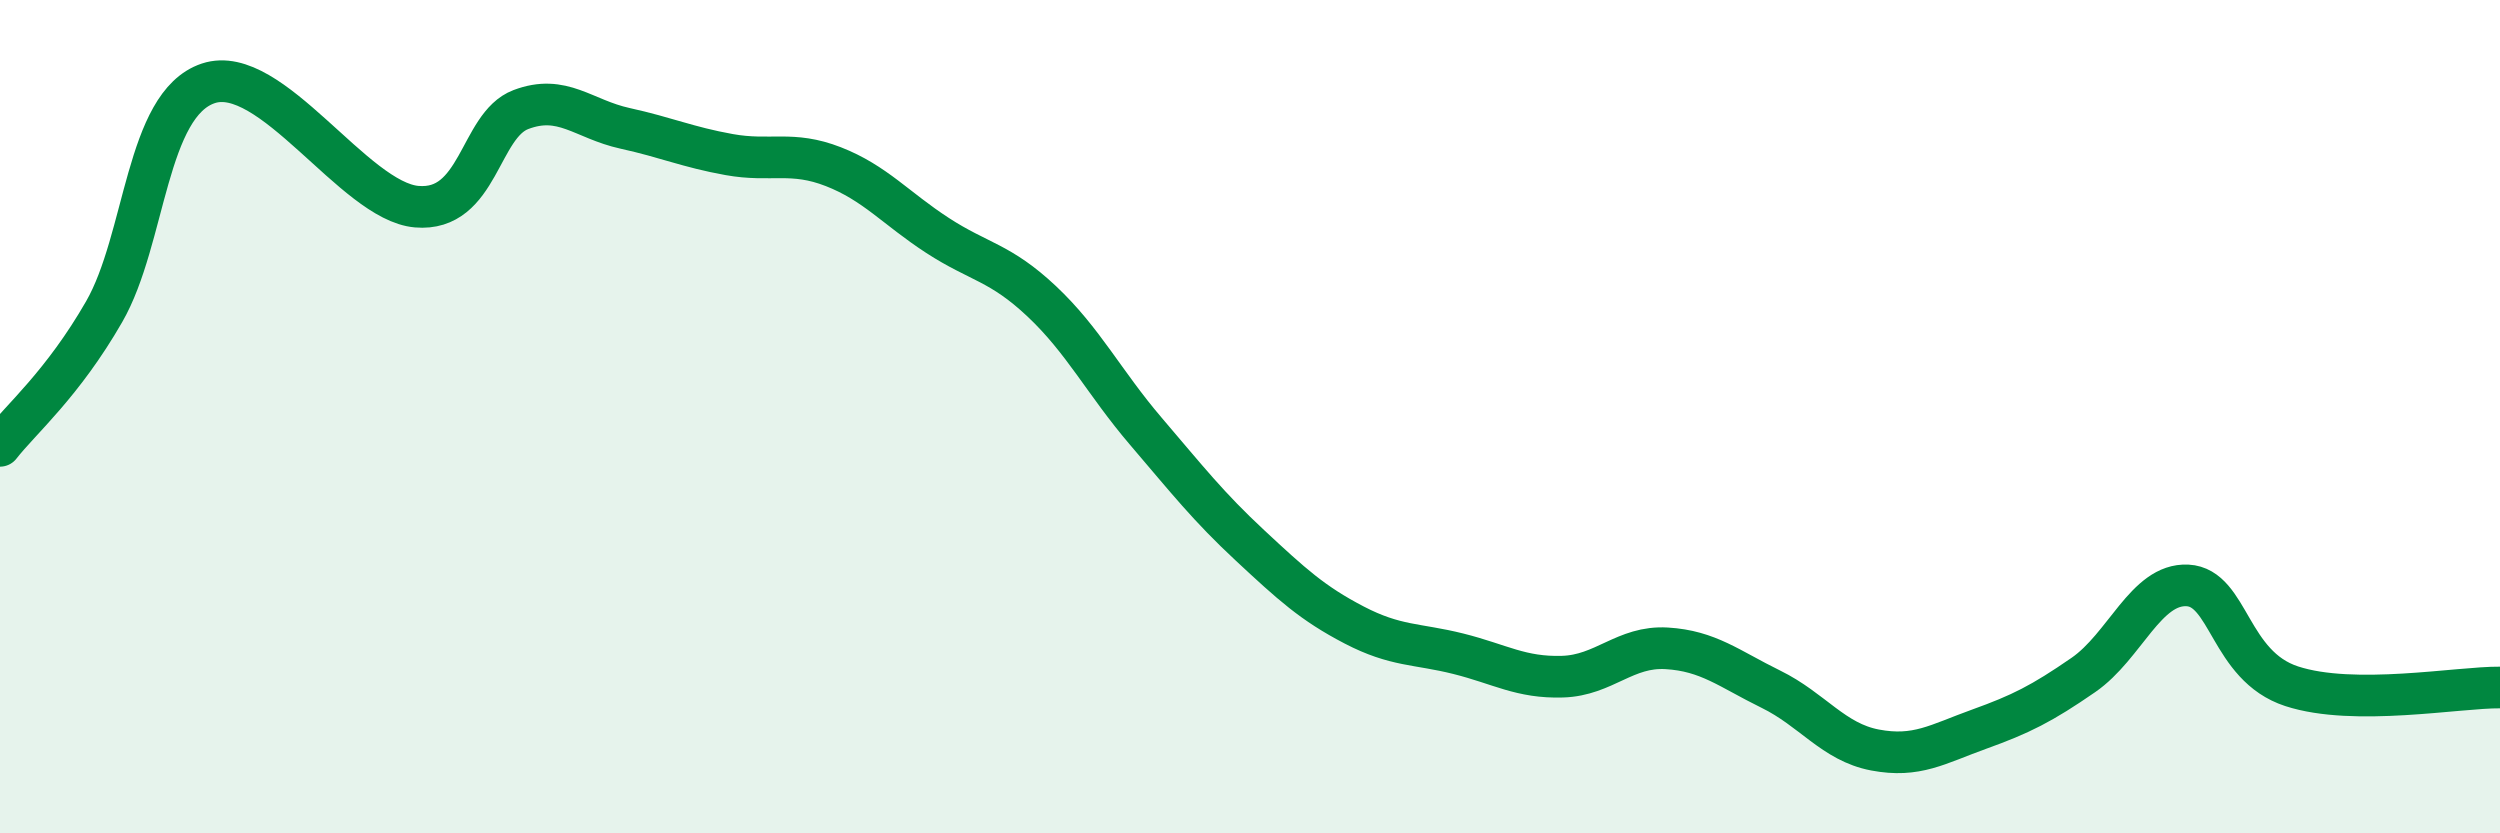
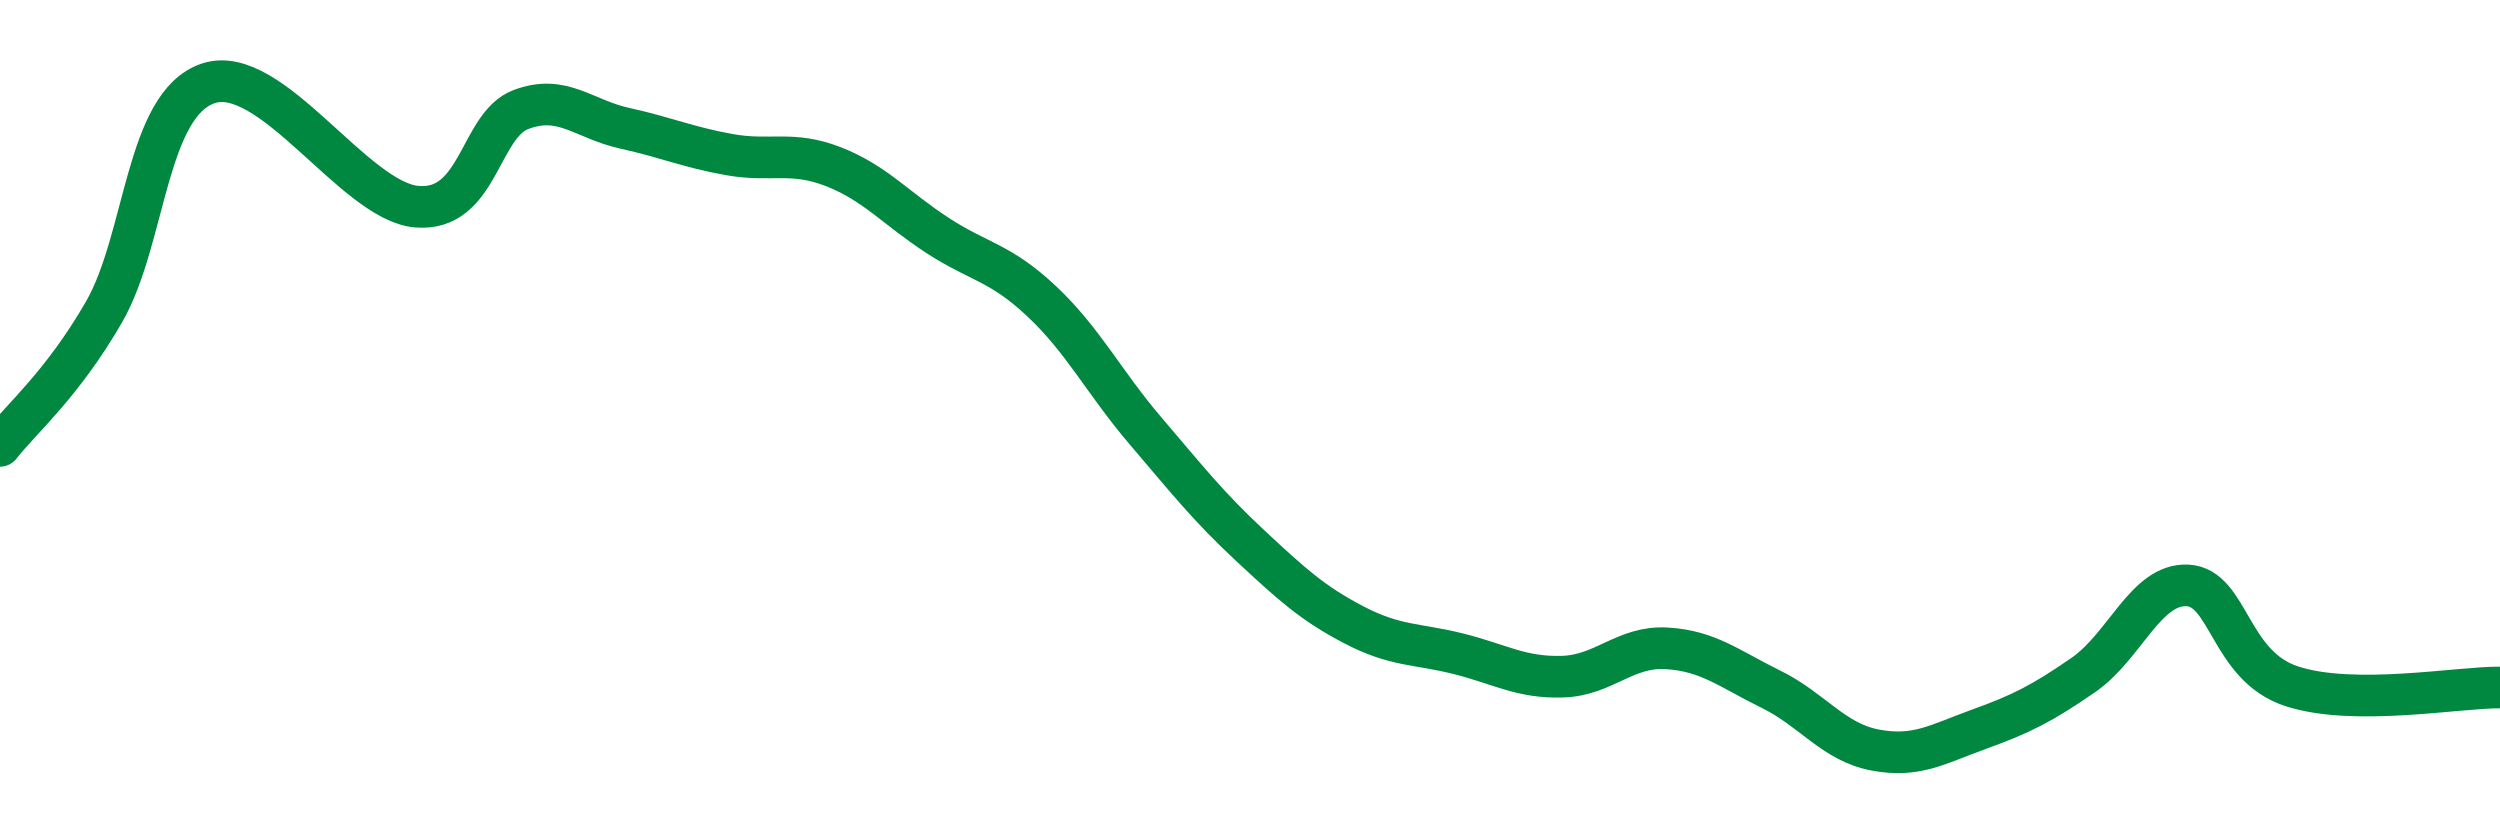
<svg xmlns="http://www.w3.org/2000/svg" width="60" height="20" viewBox="0 0 60 20">
-   <path d="M 0,10.7 C 0.5,10.06 1.5,9.22 2.5,7.48 C 3.5,5.74 3.5,2.5 5,2 C 6.5,1.5 8.5,4.83 10,4.96 C 11.5,5.09 11.5,3.01 12.5,2.63 C 13.5,2.25 14,2.86 15,3.08 C 16,3.3 16.5,3.53 17.5,3.71 C 18.5,3.89 19,3.61 20,4 C 21,4.39 21.5,5 22.5,5.65 C 23.5,6.3 24,6.29 25,7.23 C 26,8.17 26.5,9.18 27.5,10.35 C 28.5,11.52 29,12.16 30,13.09 C 31,14.02 31.5,14.48 32.5,15 C 33.5,15.52 34,15.44 35,15.69 C 36,15.94 36.5,16.27 37.5,16.24 C 38.5,16.21 39,15.5 40,15.56 C 41,15.62 41.5,16.05 42.5,16.54 C 43.5,17.03 44,17.81 45,18 C 46,18.19 46.5,17.86 47.5,17.5 C 48.5,17.14 49,16.89 50,16.2 C 51,15.51 51.5,14 52.5,14.05 C 53.5,14.1 53.5,15.98 55,16.47 C 56.5,16.96 59,16.49 60,16.5L60 20L0 20Z" fill="#008740" opacity="0.1" stroke-linecap="round" stroke-linejoin="round" />
  <path d="M 0,10.7 C 0.5,10.06 1.5,9.22 2.5,7.48 C 3.5,5.74 3.5,2.5 5,2 C 6.5,1.5 8.5,4.83 10,4.96 C 11.5,5.09 11.5,3.01 12.5,2.63 C 13.5,2.25 14,2.86 15,3.08 C 16,3.3 16.5,3.53 17.5,3.71 C 18.5,3.89 19,3.61 20,4 C 21,4.39 21.5,5 22.5,5.65 C 23.5,6.3 24,6.29 25,7.23 C 26,8.17 26.5,9.18 27.5,10.35 C 28.5,11.52 29,12.16 30,13.09 C 31,14.02 31.5,14.48 32.5,15 C 33.5,15.52 34,15.44 35,15.69 C 36,15.94 36.5,16.27 37.5,16.24 C 38.5,16.21 39,15.5 40,15.56 C 41,15.62 41.5,16.05 42.5,16.54 C 43.5,17.03 44,17.81 45,18 C 46,18.19 46.5,17.86 47.5,17.5 C 48.5,17.14 49,16.89 50,16.2 C 51,15.51 51.5,14 52.5,14.05 C 53.5,14.1 53.5,15.98 55,16.47 C 56.5,16.96 59,16.49 60,16.5" stroke="#008740" stroke-width="1" fill="none" stroke-linecap="round" stroke-linejoin="round" />
</svg>